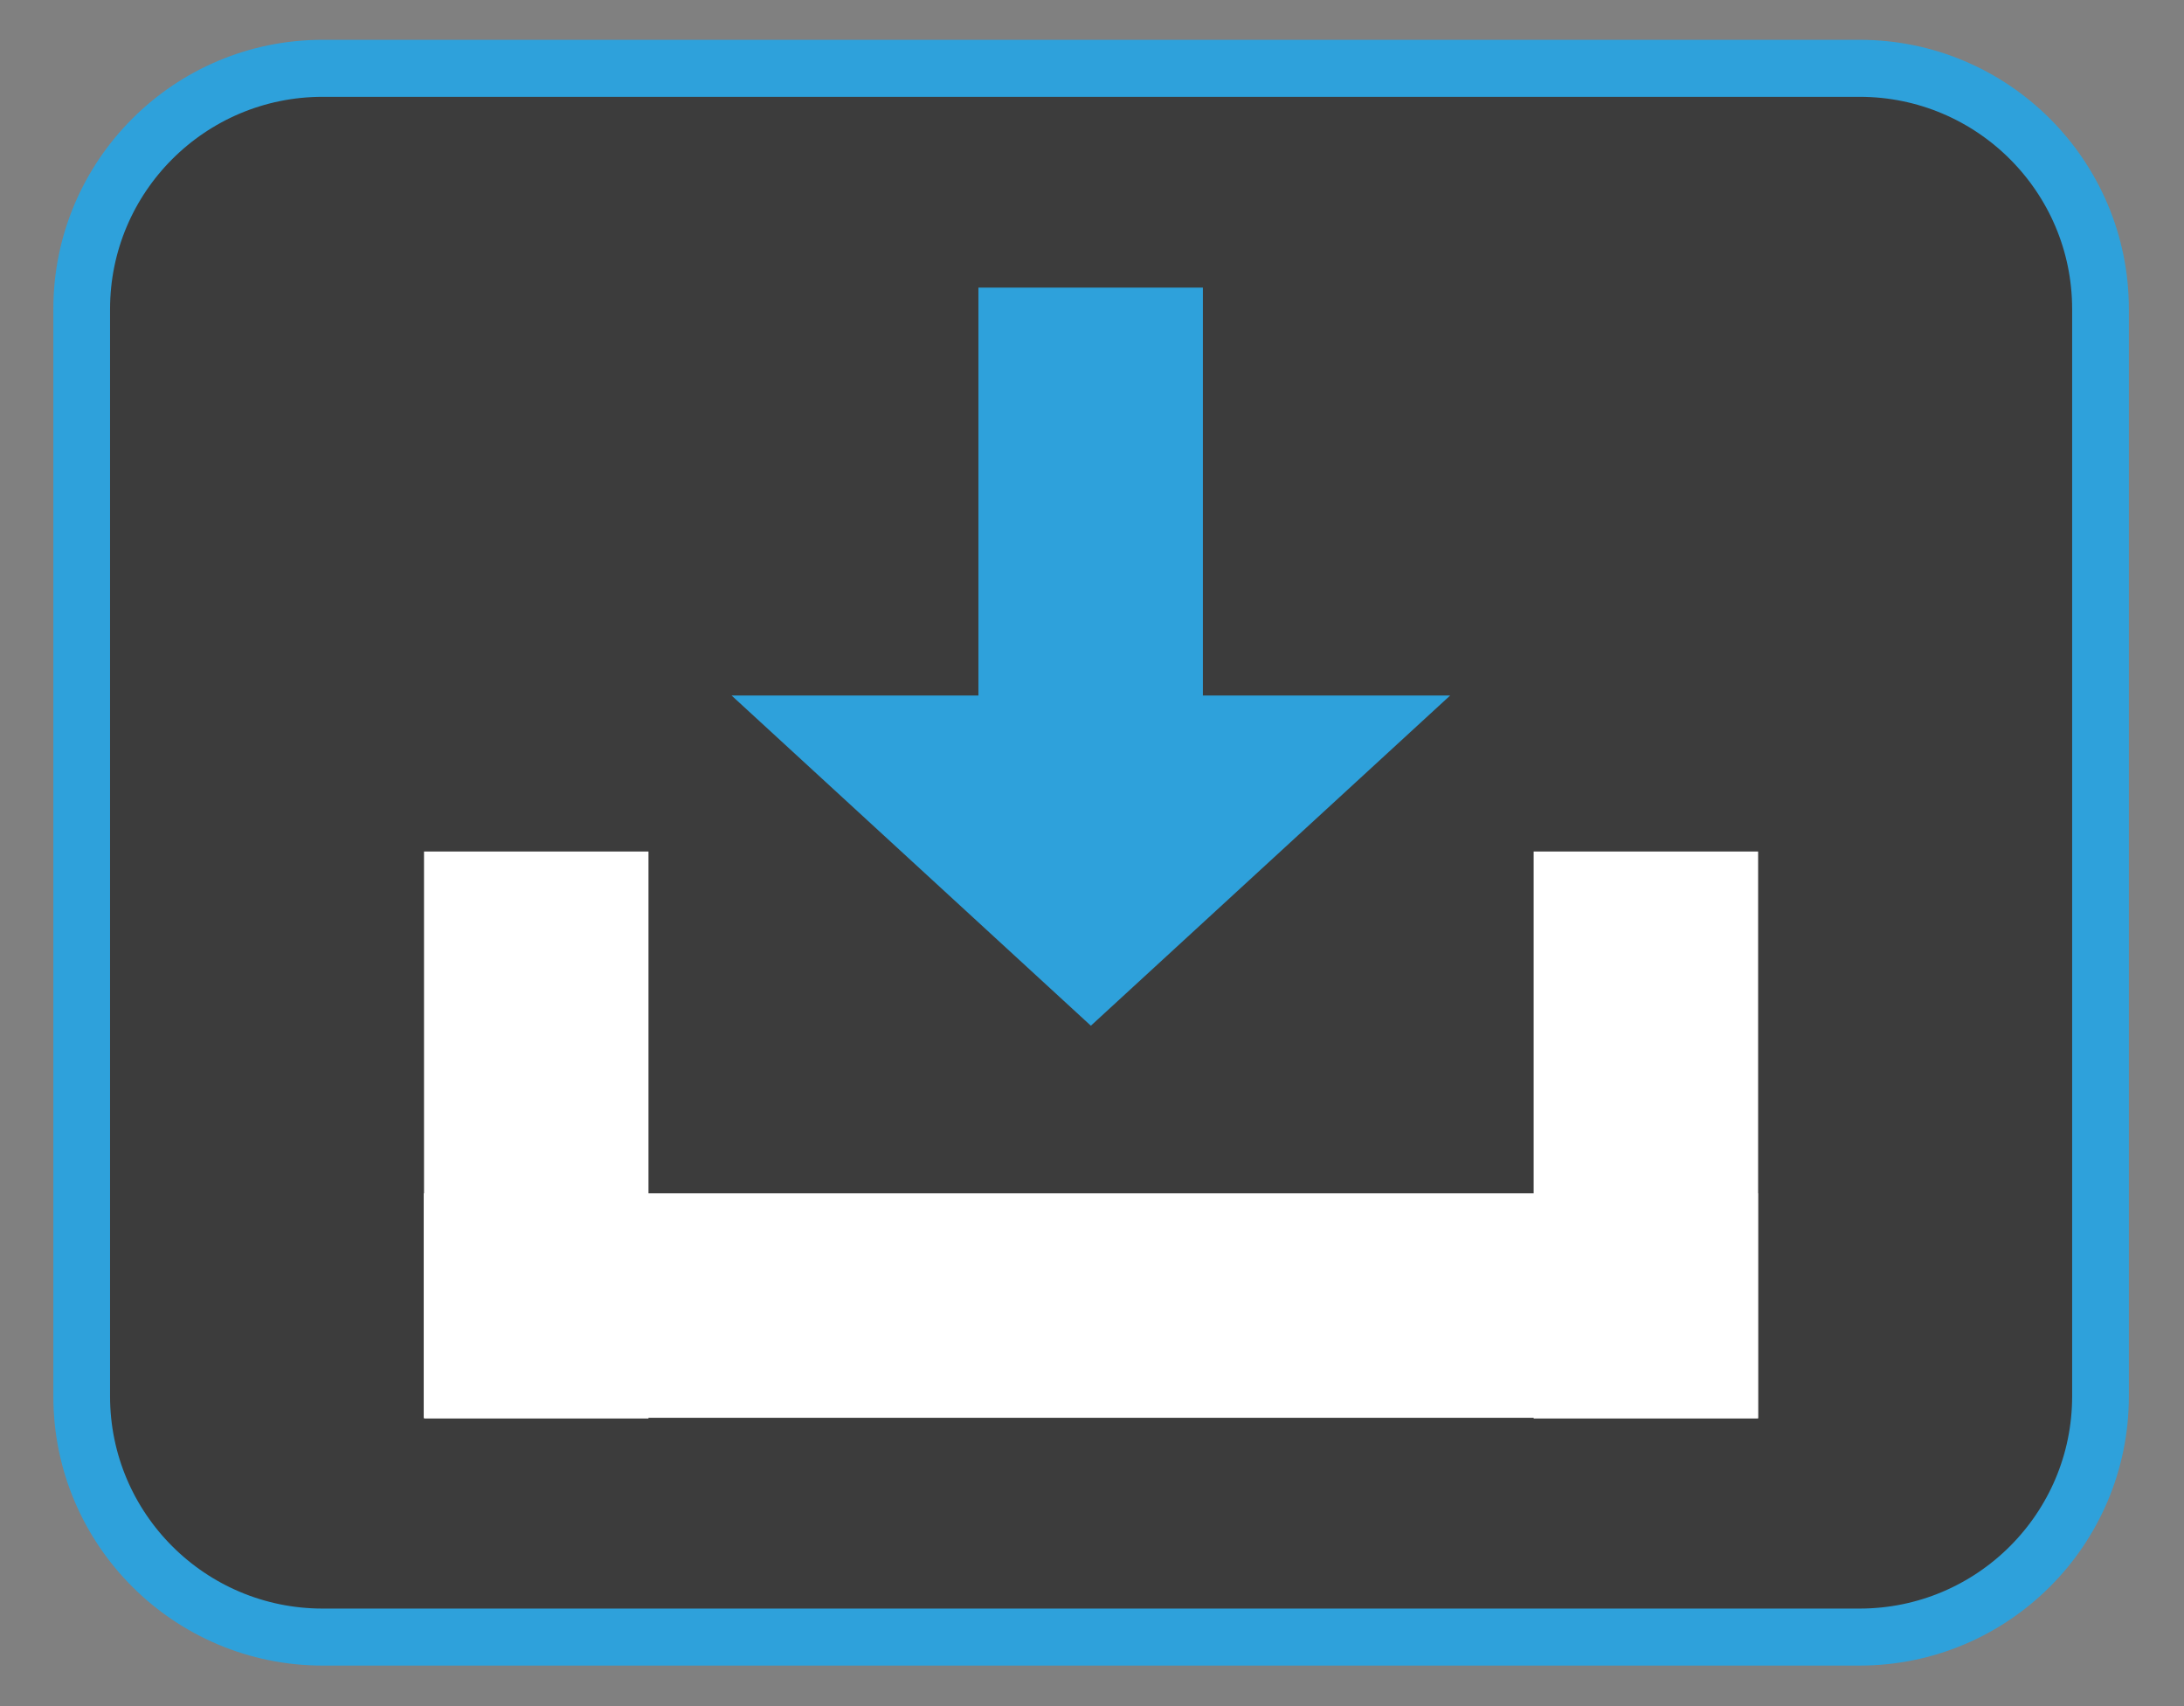
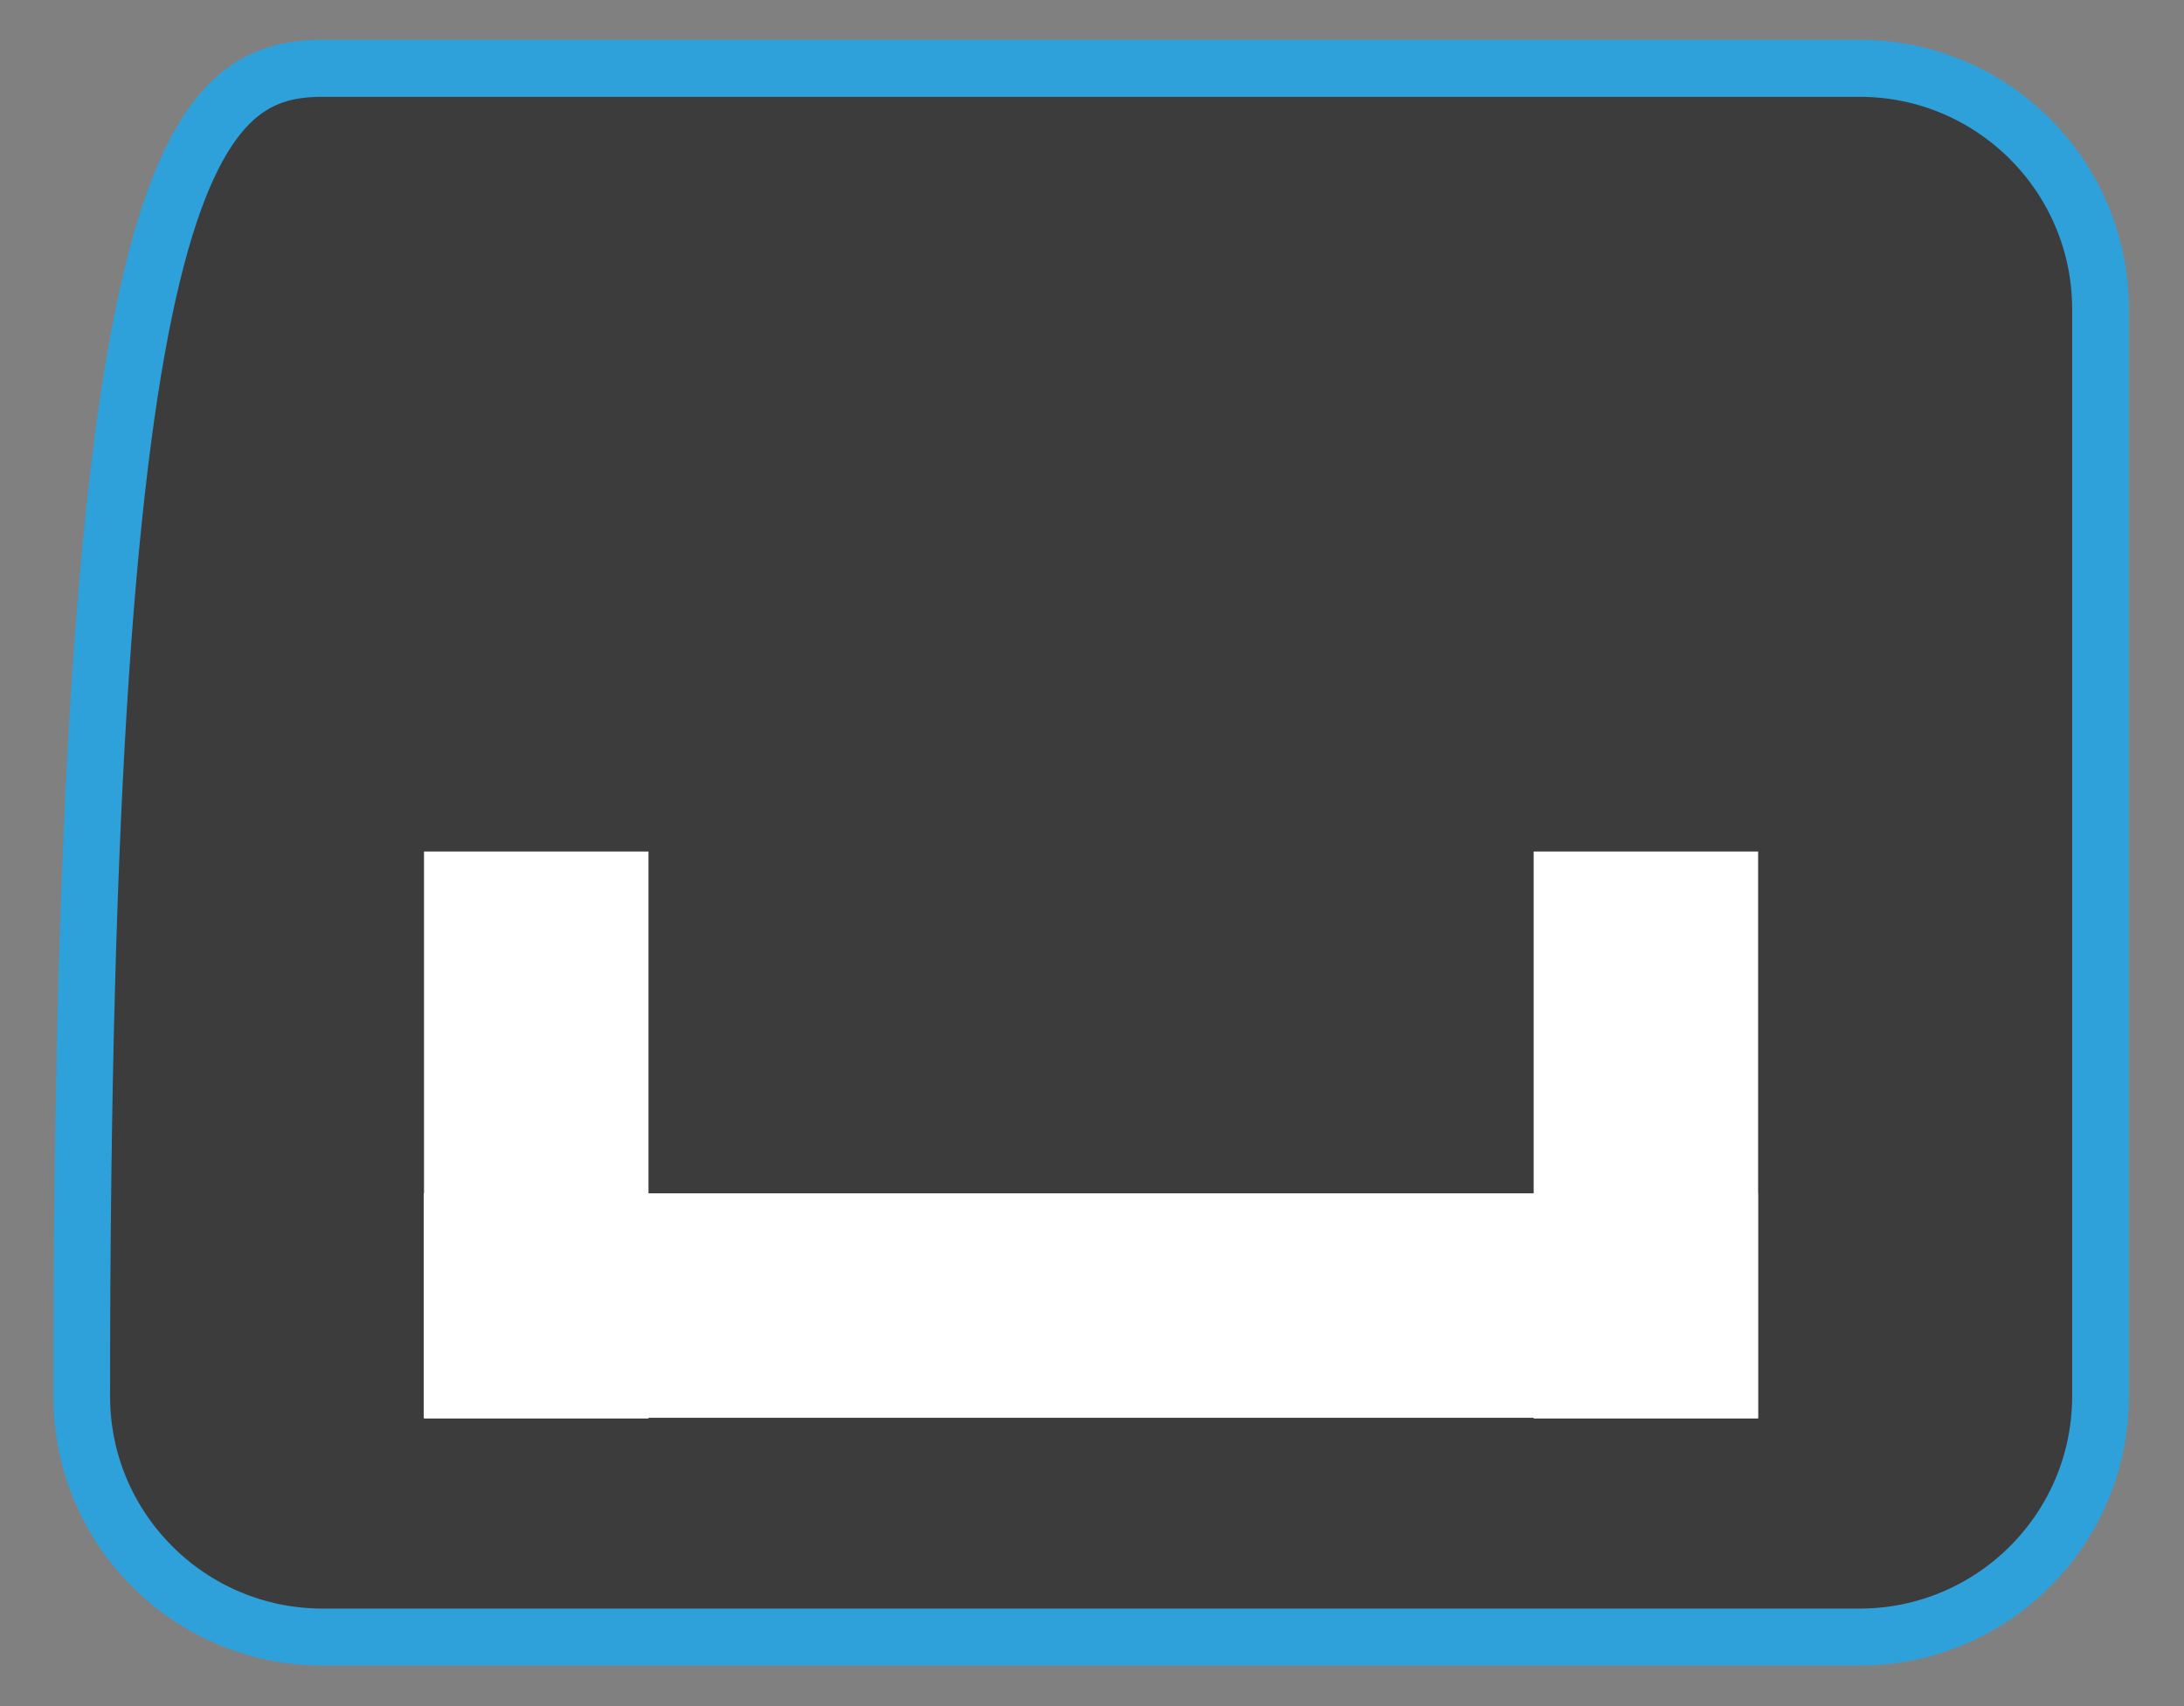
<svg xmlns="http://www.w3.org/2000/svg" width="100%" height="100%" viewBox="0 0 192 150" version="1.1" xml:space="preserve" style="fill-rule:evenodd;clip-rule:evenodd;stroke-linecap:round;stroke-linejoin:round;stroke-miterlimit:1.5;">
  <rect x="0" y="0" width="192" height="150" fill="#808080" stroke="none" />
  <g id="Ebene_9">
    <g transform="matrix(0.974,0,0,0.979,4.08,2.759)">
-       <path d="M185.4,24.939L185.4,122.578C185.4,134.512 175.655,144.2 163.653,144.2L24.932,144.2C12.93,144.2 3.185,134.512 3.185,122.578L3.185,24.939C3.185,13.005 12.93,3.317 24.932,3.317L163.653,3.317C175.655,3.317 185.4,13.005 185.4,24.939Z" style="fill:rgb(60,60,60);stroke:rgb(46,161,219);stroke-width:5.12px;" />
+       <path d="M185.4,24.939L185.4,122.578C185.4,134.512 175.655,144.2 163.653,144.2L24.932,144.2C12.93,144.2 3.185,134.512 3.185,122.578C3.185,13.005 12.93,3.317 24.932,3.317L163.653,3.317C175.655,3.317 185.4,13.005 185.4,24.939Z" style="fill:rgb(60,60,60);stroke:rgb(46,161,219);stroke-width:5.12px;" />
    </g>
    <g>
      <g>
        <g transform="matrix(1,0,0,0.637,0.642,64.301)">
          <rect x="36.612" y="63.762" width="117.292" height="30.979" style="fill:white;" />
        </g>
        <g transform="matrix(2.60081e-17,0.425,-0.637,3.90192e-17,97.626,59.304)">
          <rect x="36.612" y="63.762" width="117.292" height="30.979" style="fill:white;" />
        </g>
        <g transform="matrix(-1,-1.22465e-16,1.22465e-16,-1,184.484,105.742)">
-           <path d="M88.584,15.561L120.173,44.596L56.995,44.596L88.584,15.561Z" style="fill:rgb(46,161,219);" />
-         </g>
+           </g>
        <g transform="matrix(2.60081e-17,0.425,-0.637,3.90192e-17,195.177,59.304)">
          <rect x="36.612" y="63.762" width="117.292" height="30.979" style="fill:white;" />
        </g>
      </g>
      <g transform="matrix(2.60081e-17,-0.425,0.637,3.90192e-17,45.398,90.696)">
-         <rect x="36.612" y="63.762" width="117.292" height="30.979" style="fill:rgb(46,161,219);" />
-       </g>
+         </g>
    </g>
  </g>
</svg>